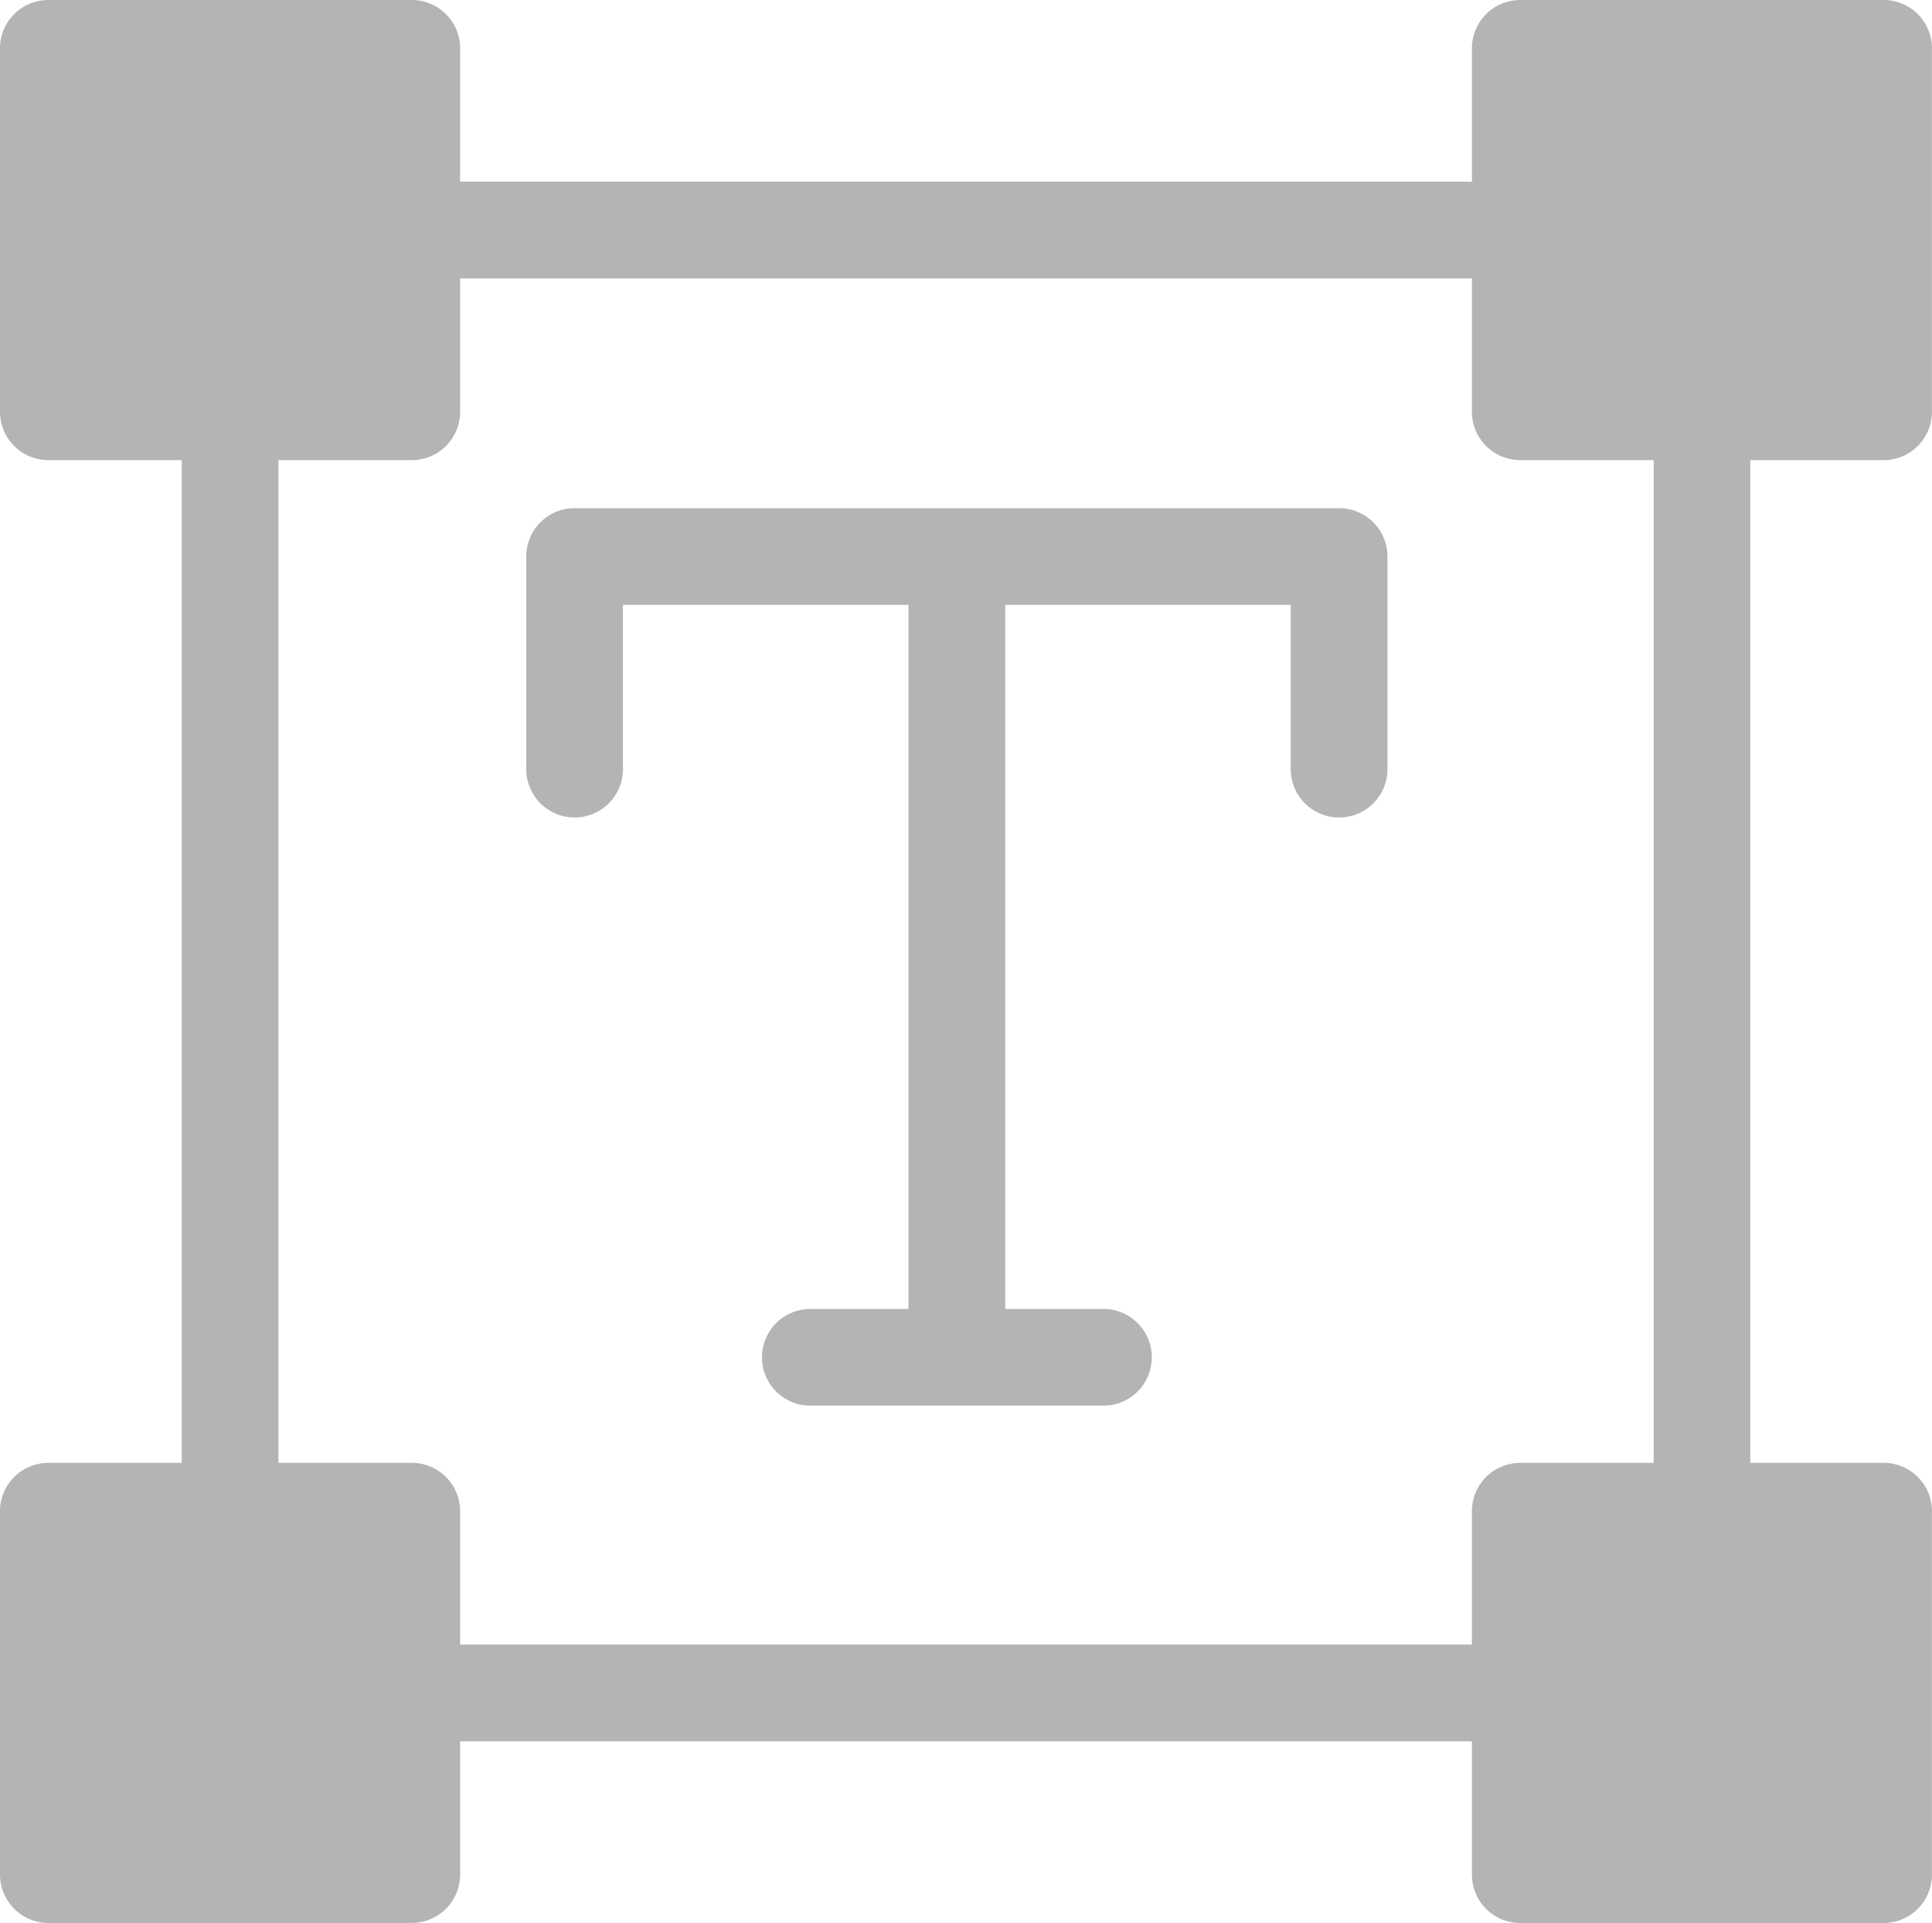
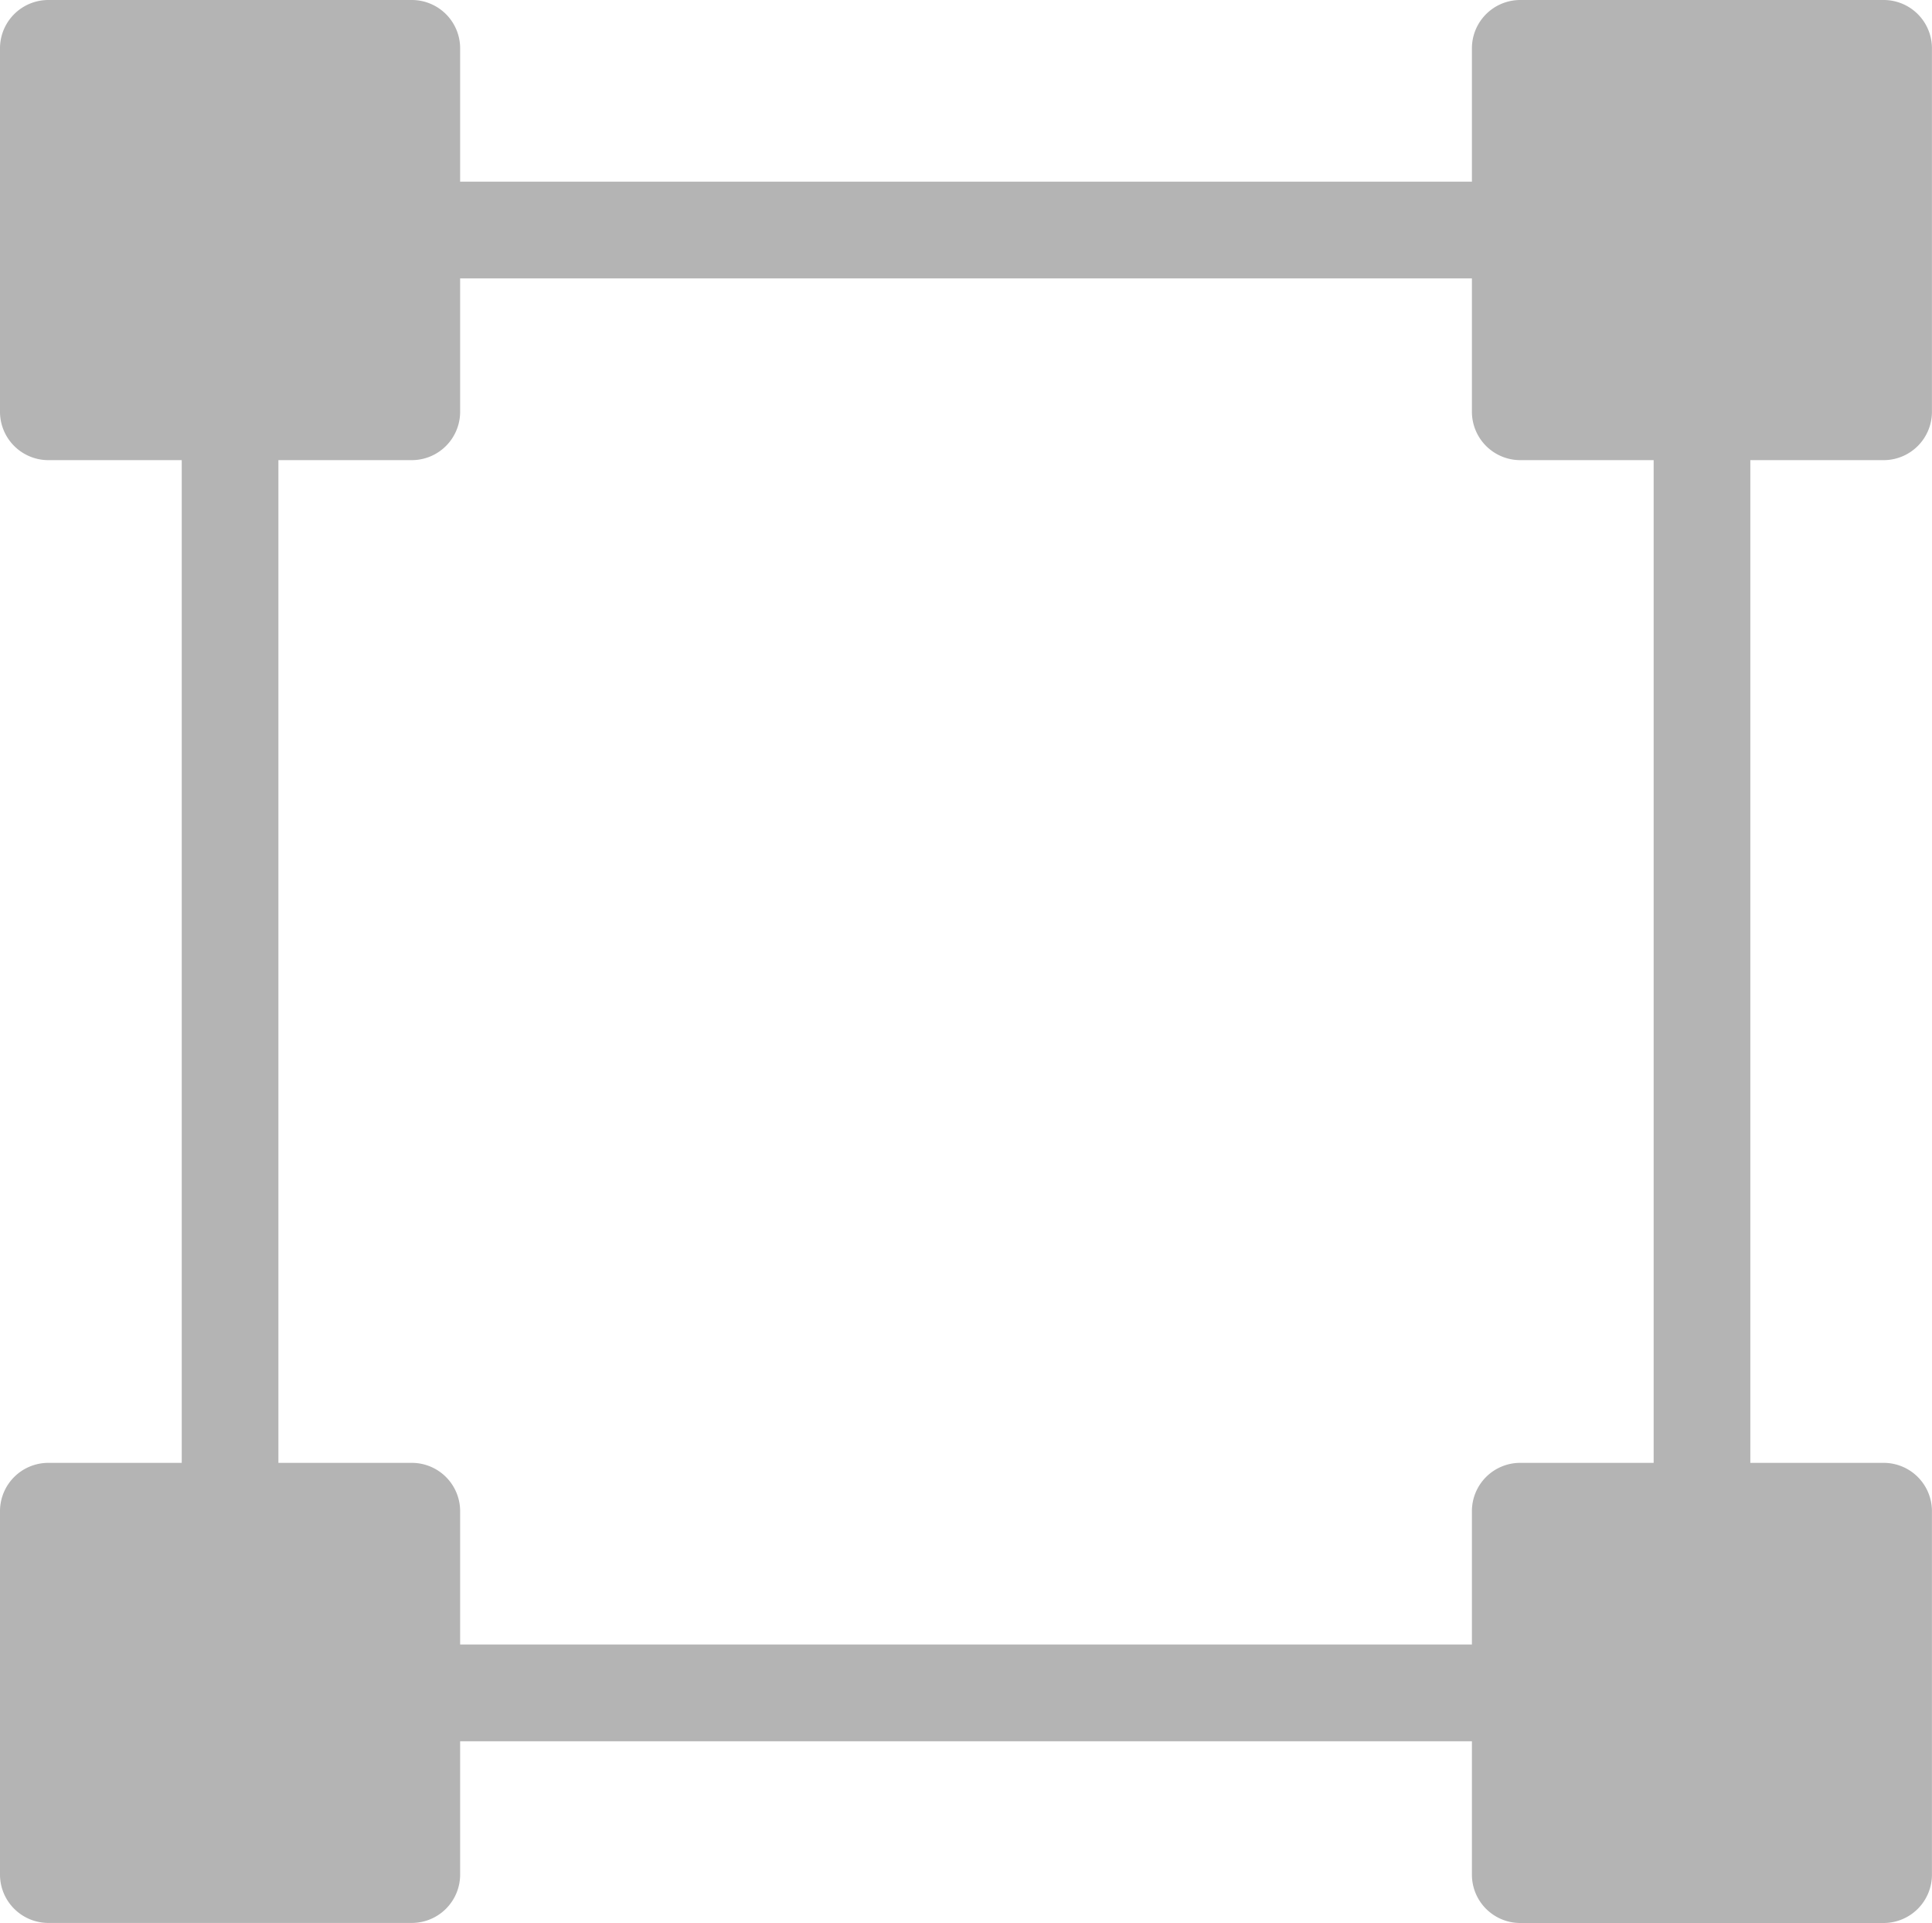
<svg xmlns="http://www.w3.org/2000/svg" viewBox="0 0 32.095 31.941">
  <title>2</title>
  <g id="Layer_2" data-name="Layer 2">
    <g id="Layer_1-2" data-name="Layer 1">
      <g>
-         <path d="M22.245,8.441h-12.7a.803.803,0,0,0-.803.803v3.531a.803.803,0,0,0,1.607,0V10.047h4.743V21.742H13.461a.803.803,0,1,0,0,1.606h4.87a.803.803,0,1,0,0-1.606H16.699V10.047h4.743v2.728a.803.803,0,0,0,1.607,0V9.244a.803.803,0,0,0-.803-.803Z" fill="#b4b4b4" />
        <path d="M31.291,7.643a.803.803,0,0,0,.803-.803V.803A.802.802,0,0,0,31.291,0H25.255a.803.803,0,0,0-.803.803V3.018H7.644V.803A.803.803,0,0,0,6.841,0H.803A.803.803,0,0,0,0,.803V6.84a.804.804,0,0,0,.803.803H3.019V24.298H.803A.803.803,0,0,0,0,25.101v6.036a.804.804,0,0,0,.803.803H6.841a.804.804,0,0,0,.803-.803V28.922H24.452v2.216a.803.803,0,0,0,.803.803h6.036a.803.803,0,0,0,.803-.803V25.101a.802.802,0,0,0-.803-.803H29.077V7.643ZM27.471,24.298H25.255a.802.802,0,0,0-.803.803v2.214H7.644V25.101a.803.803,0,0,0-.803-.803H4.625V7.643H6.841A.804.804,0,0,0,7.644,6.84V4.624H24.452V6.84a.804.804,0,0,0,.803.803h2.216Z" fill="#b4b4b4" />
      </g>
    </g>
  </g>
</svg>